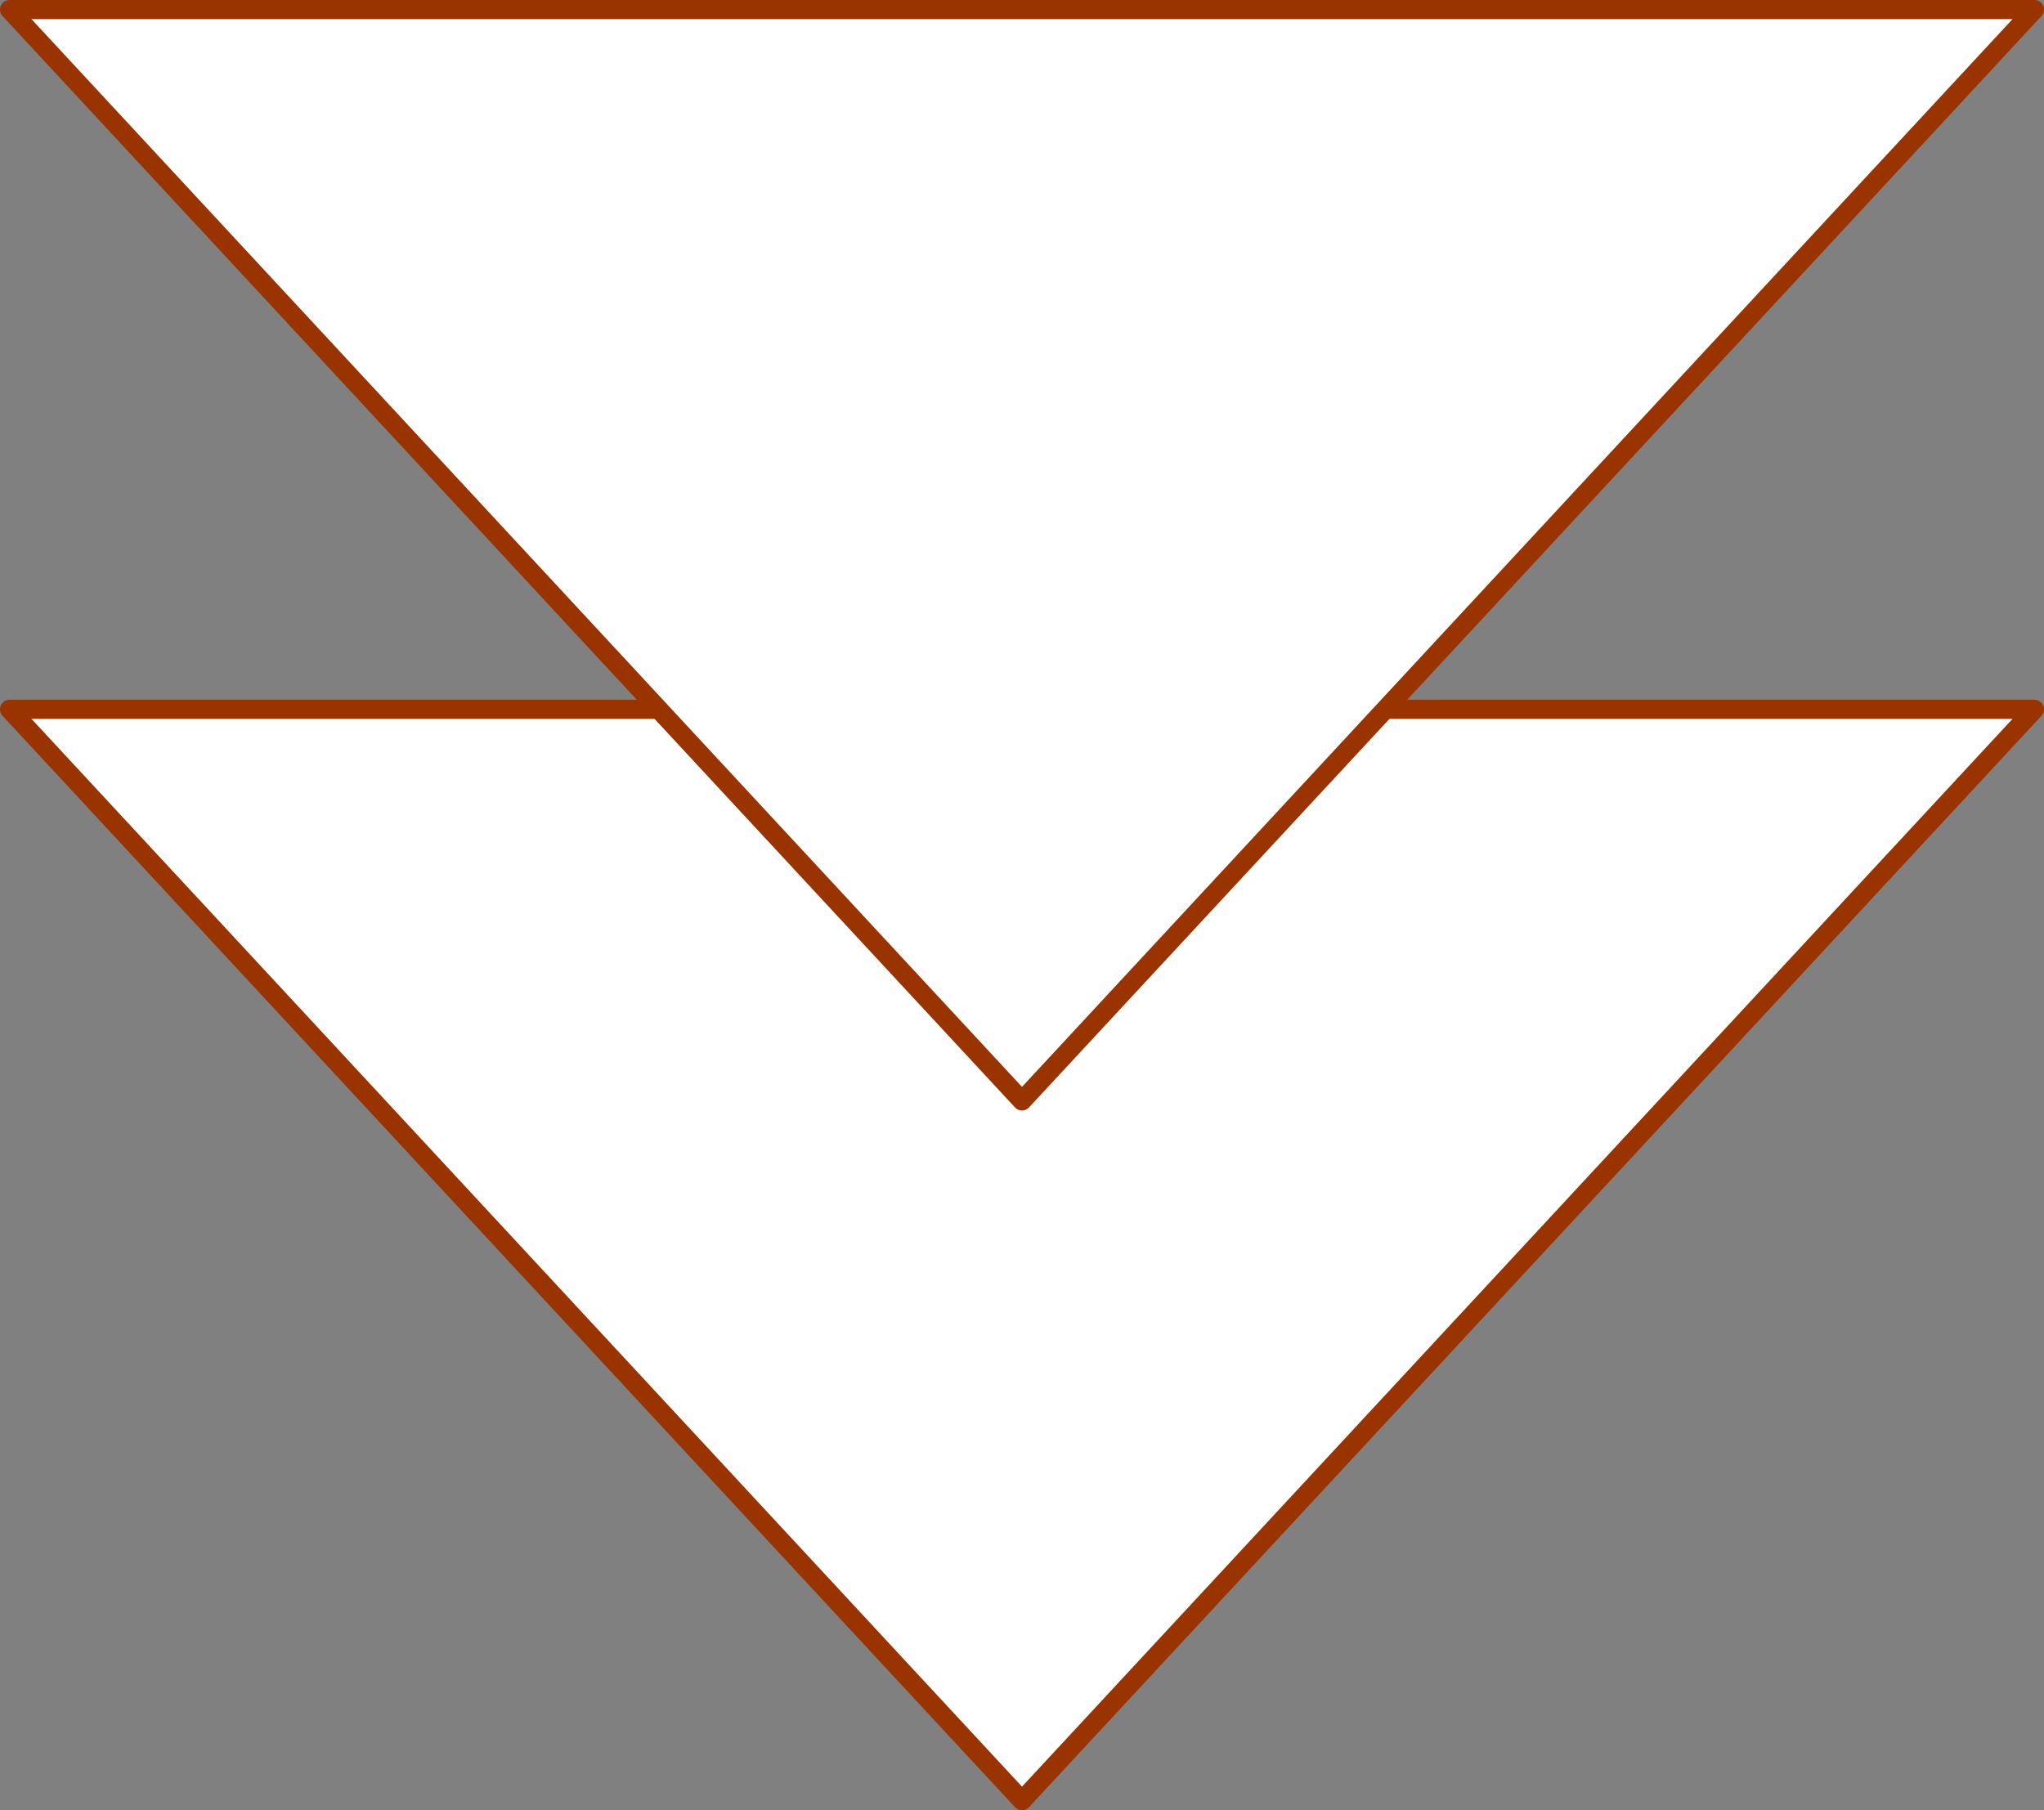
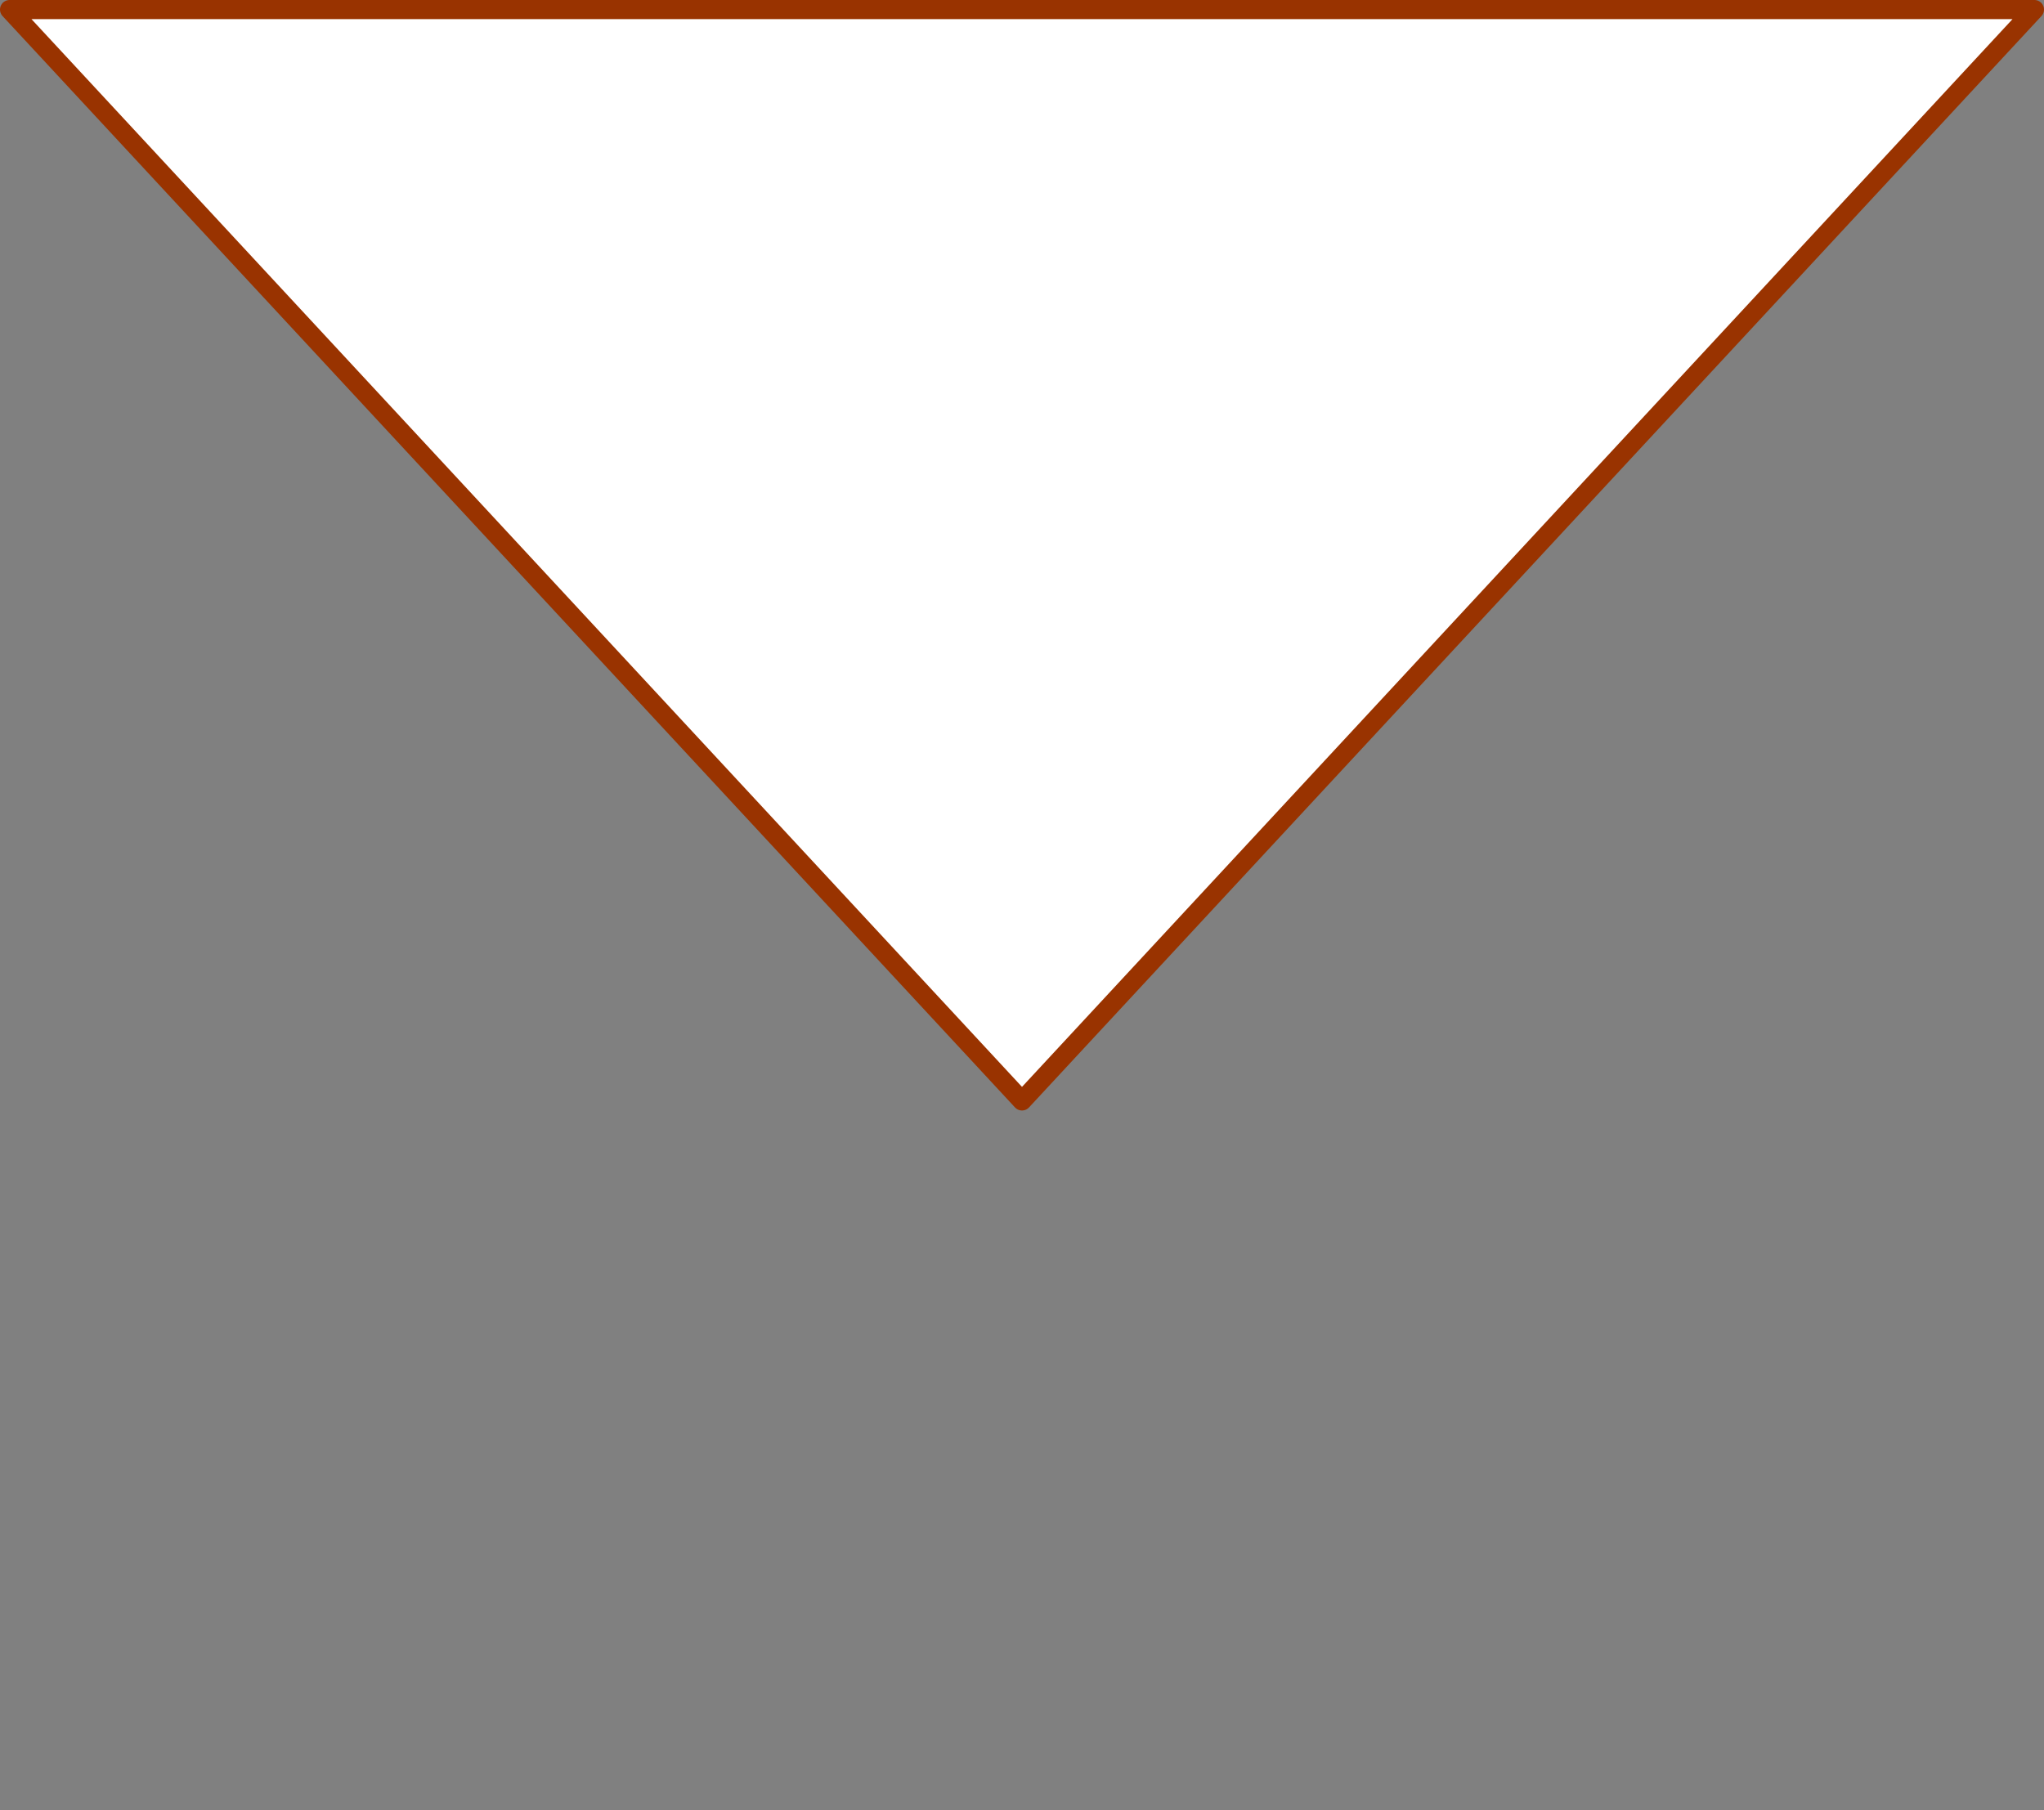
<svg xmlns="http://www.w3.org/2000/svg" id="_レイヤー_2" viewBox="0 0 64.14 56.81">
  <rect x="0" y="0" width="64.14" height="56.81" fill="#808080" stroke="none" />
  <defs>
    <style>.cls-1{fill:#fff;stroke:#930;stroke-linecap:round;stroke-linejoin:round;stroke-width:.6px;}</style>
  </defs>
  <g id="KK">
    <g>
-       <polygon class="cls-1" points="32.07 56.51 63.84 22.26 .3 22.26 32.07 56.51" />
      <polygon class="cls-1" points="32.07 34.55 63.84 .3 .3 .3 32.07 34.55" />
    </g>
  </g>
</svg>